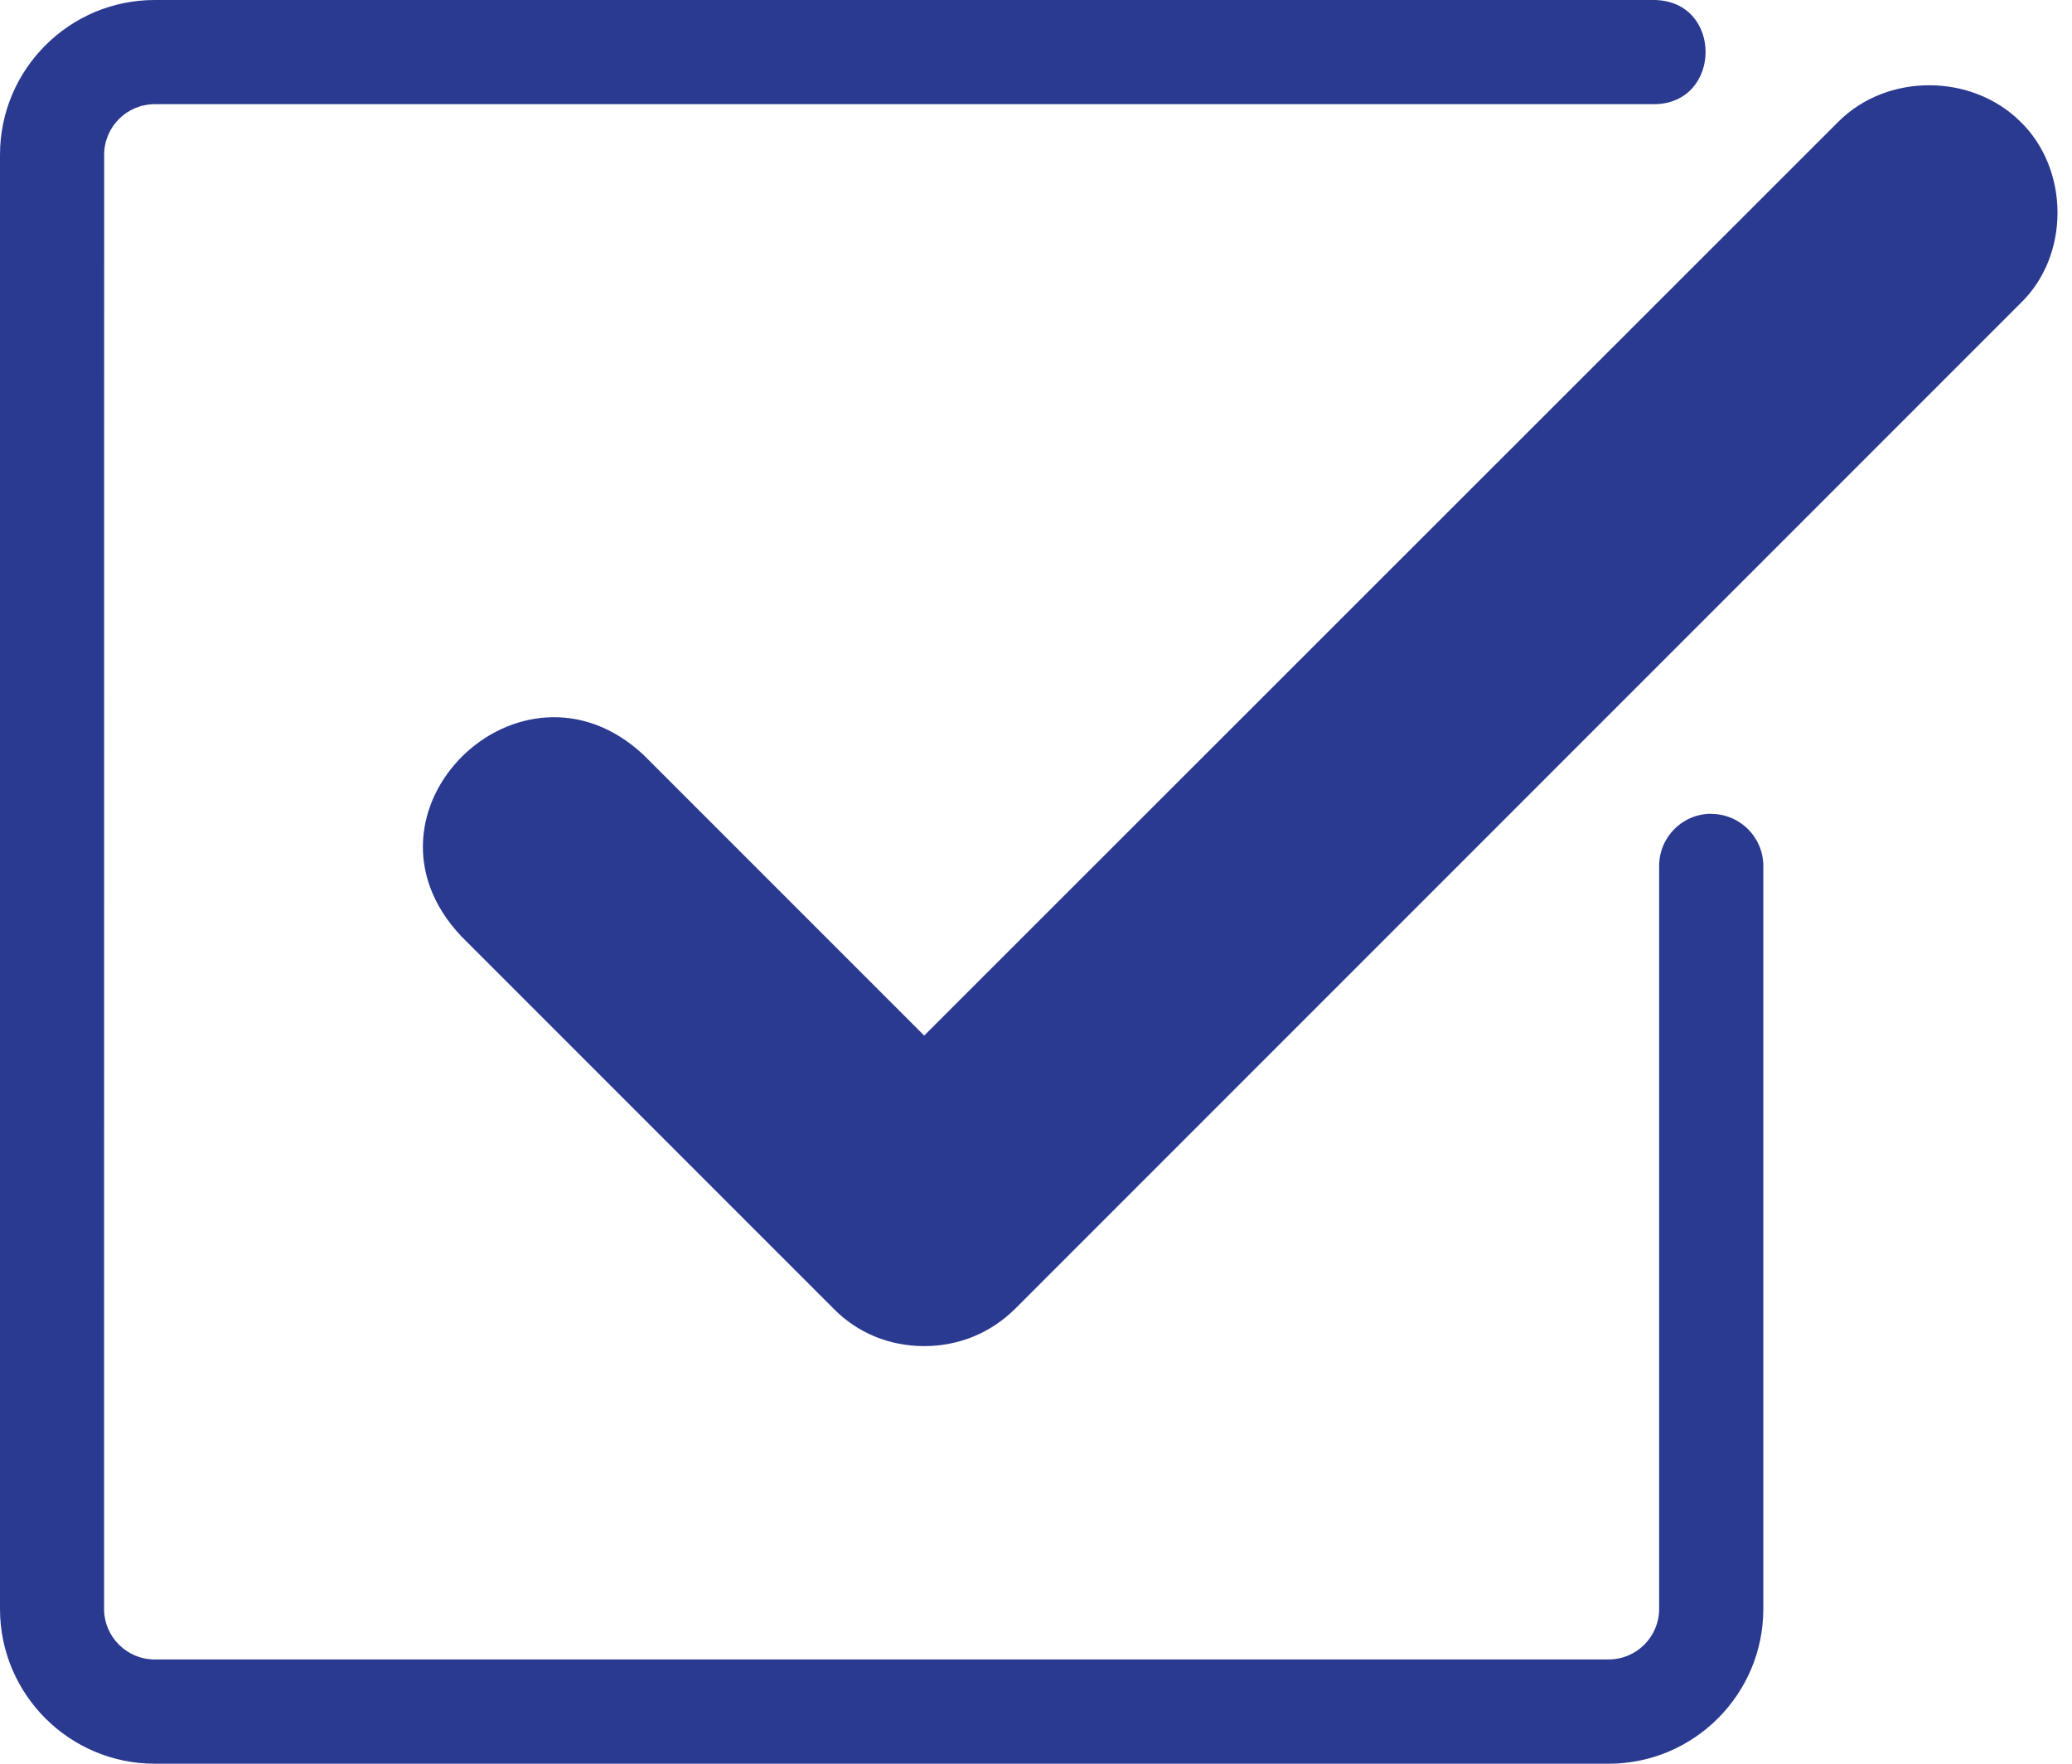
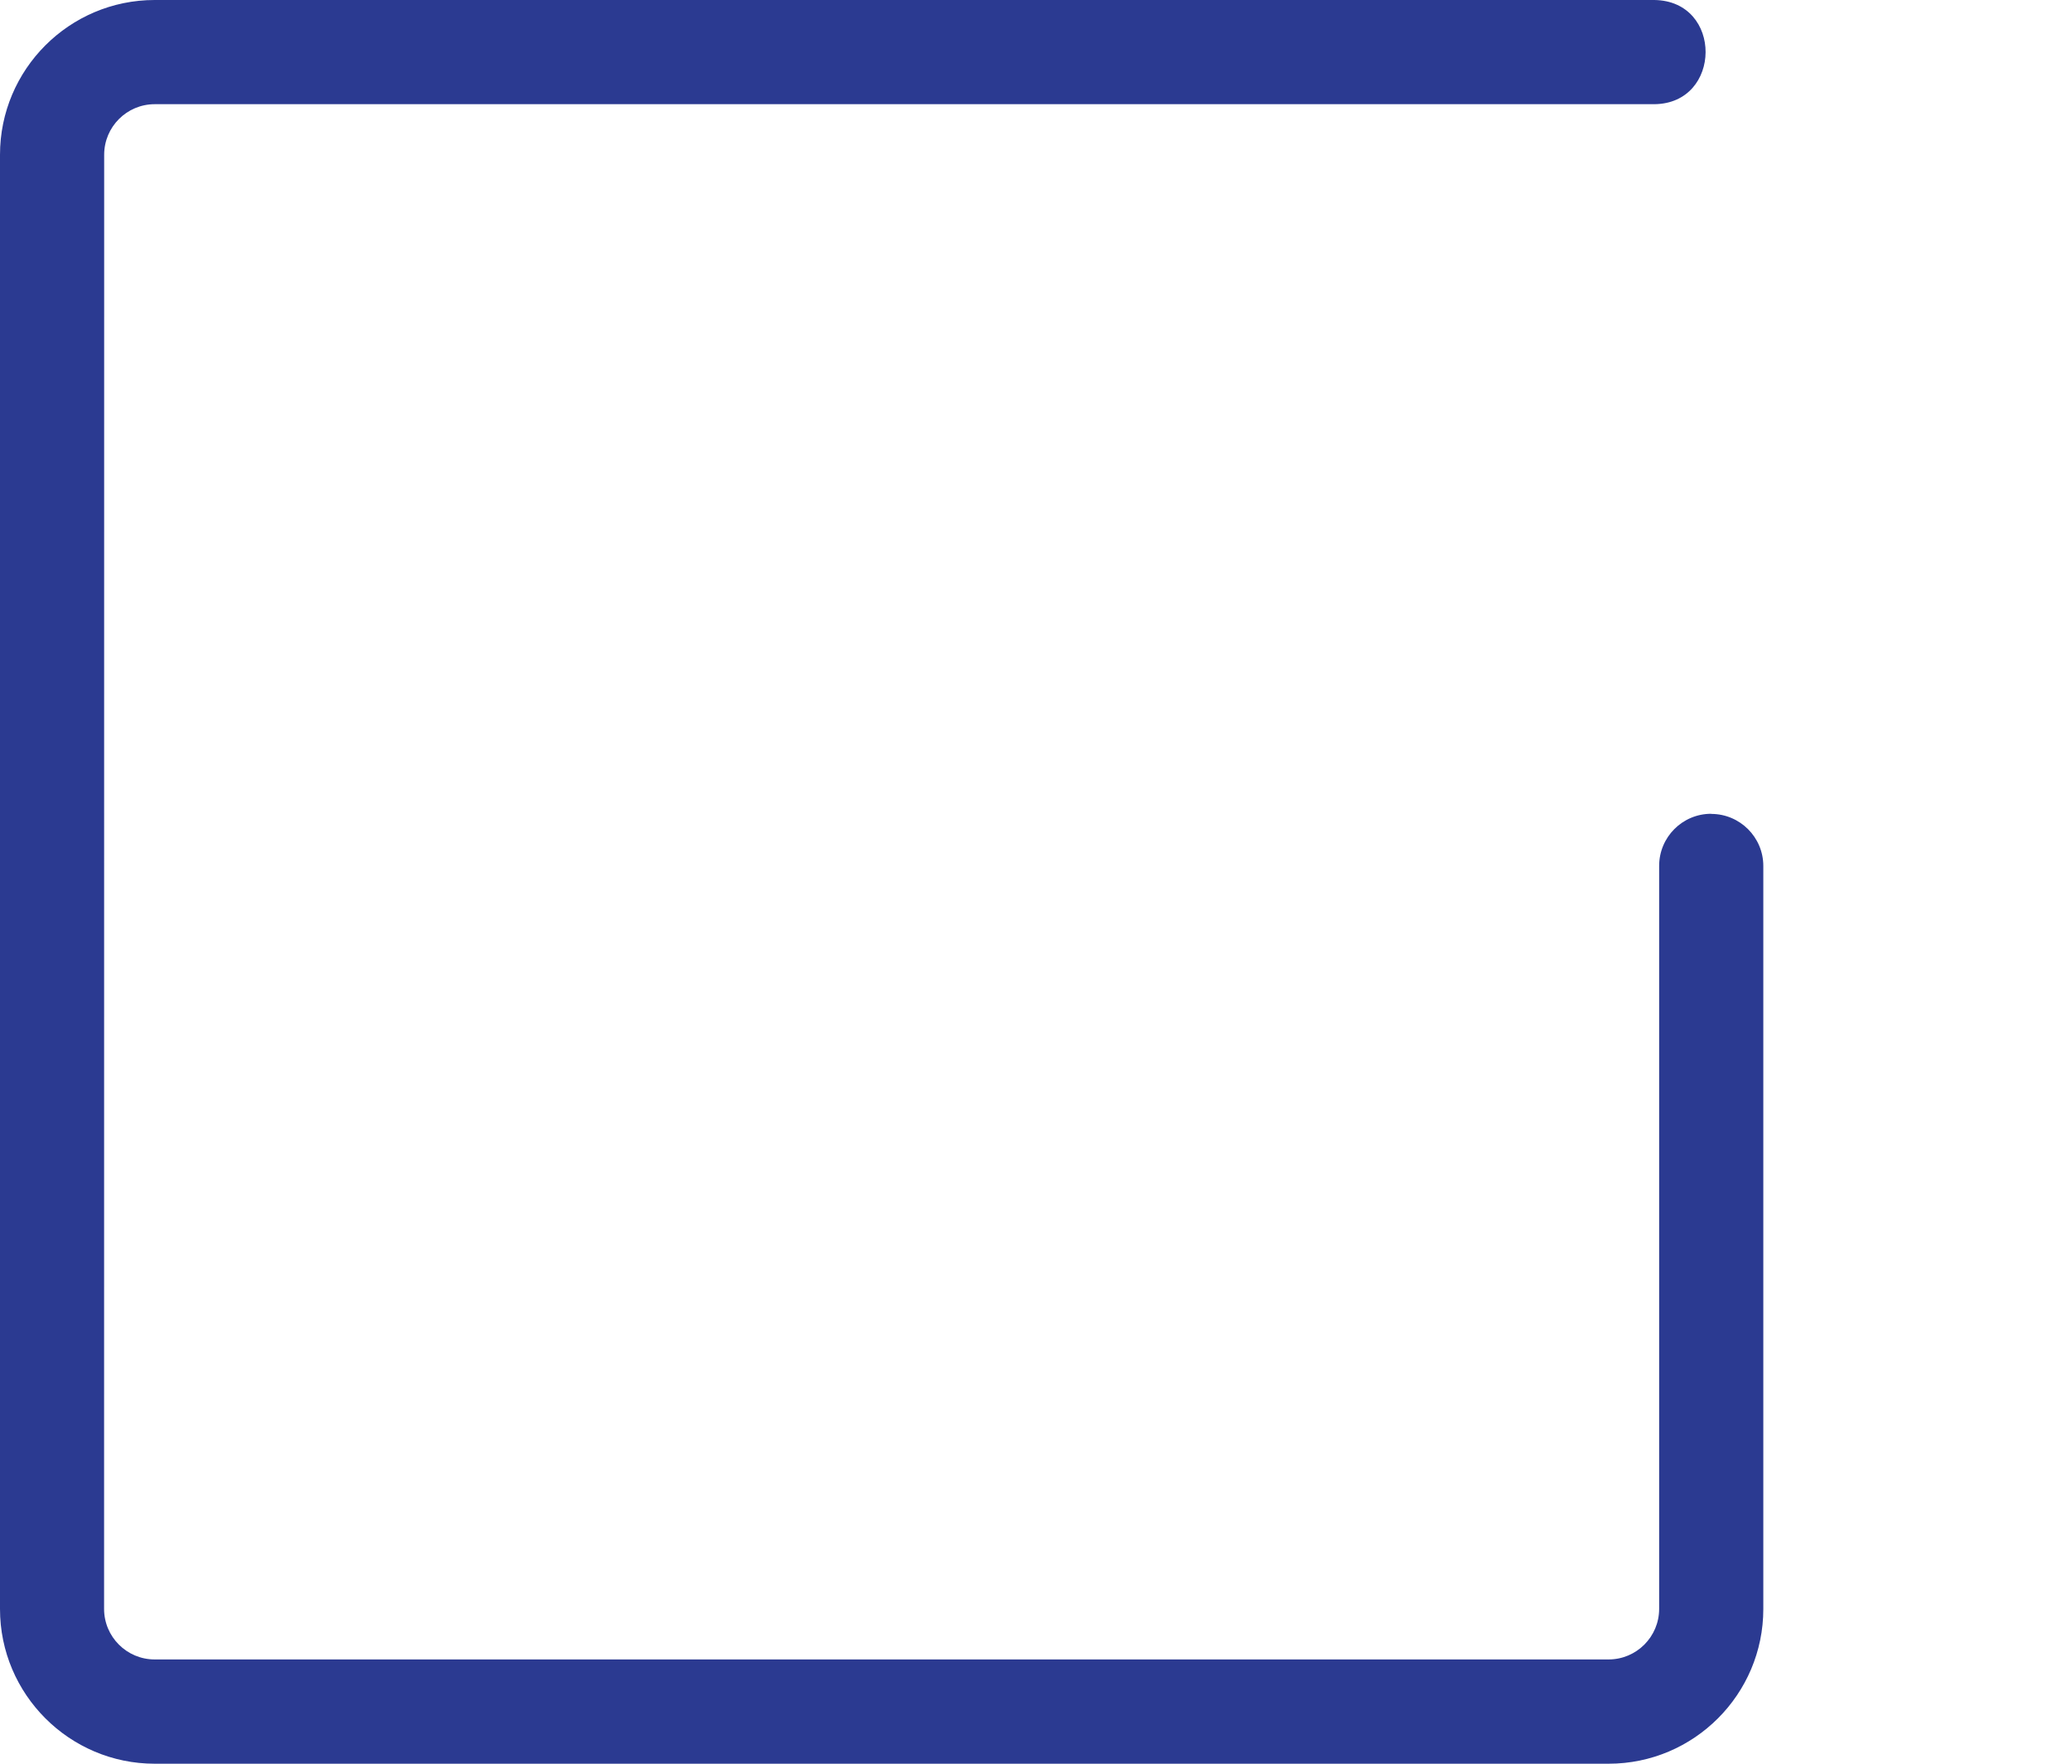
<svg xmlns="http://www.w3.org/2000/svg" width="47" height="40" viewBox="0 0 47 40" fill="none">
  <path d="M38.816 18.456C38.162 18.456 37.635 18.986 37.635 19.638V36.489C37.635 37.121 37.121 37.635 36.489 37.635H3.507C2.875 37.635 2.361 37.121 2.361 36.489L2.363 3.509C2.363 2.877 2.877 2.363 3.509 2.363H37.525C39.066 2.35 39.087 0.02 37.525 0H3.509C1.573 0 0 1.575 0 3.509V36.491C0 38.425 1.575 40 3.509 40H36.489C38.425 40 39.998 38.425 39.998 36.491V19.64C39.998 18.988 39.468 18.459 38.816 18.459L38.816 18.456Z" fill="#2B3A91" />
-   <path d="M45.828 2.757C44.717 1.659 42.802 1.659 41.704 2.757L20.964 23.486L14.593 17.116C11.803 14.521 7.806 18.433 10.469 21.24L18.907 29.678C19.45 30.234 20.182 30.529 20.963 30.529C21.745 30.529 22.475 30.233 23.031 29.678L45.828 6.881C46.955 5.802 46.95 3.844 45.828 2.757Z" fill="#2B3A91" />
</svg>